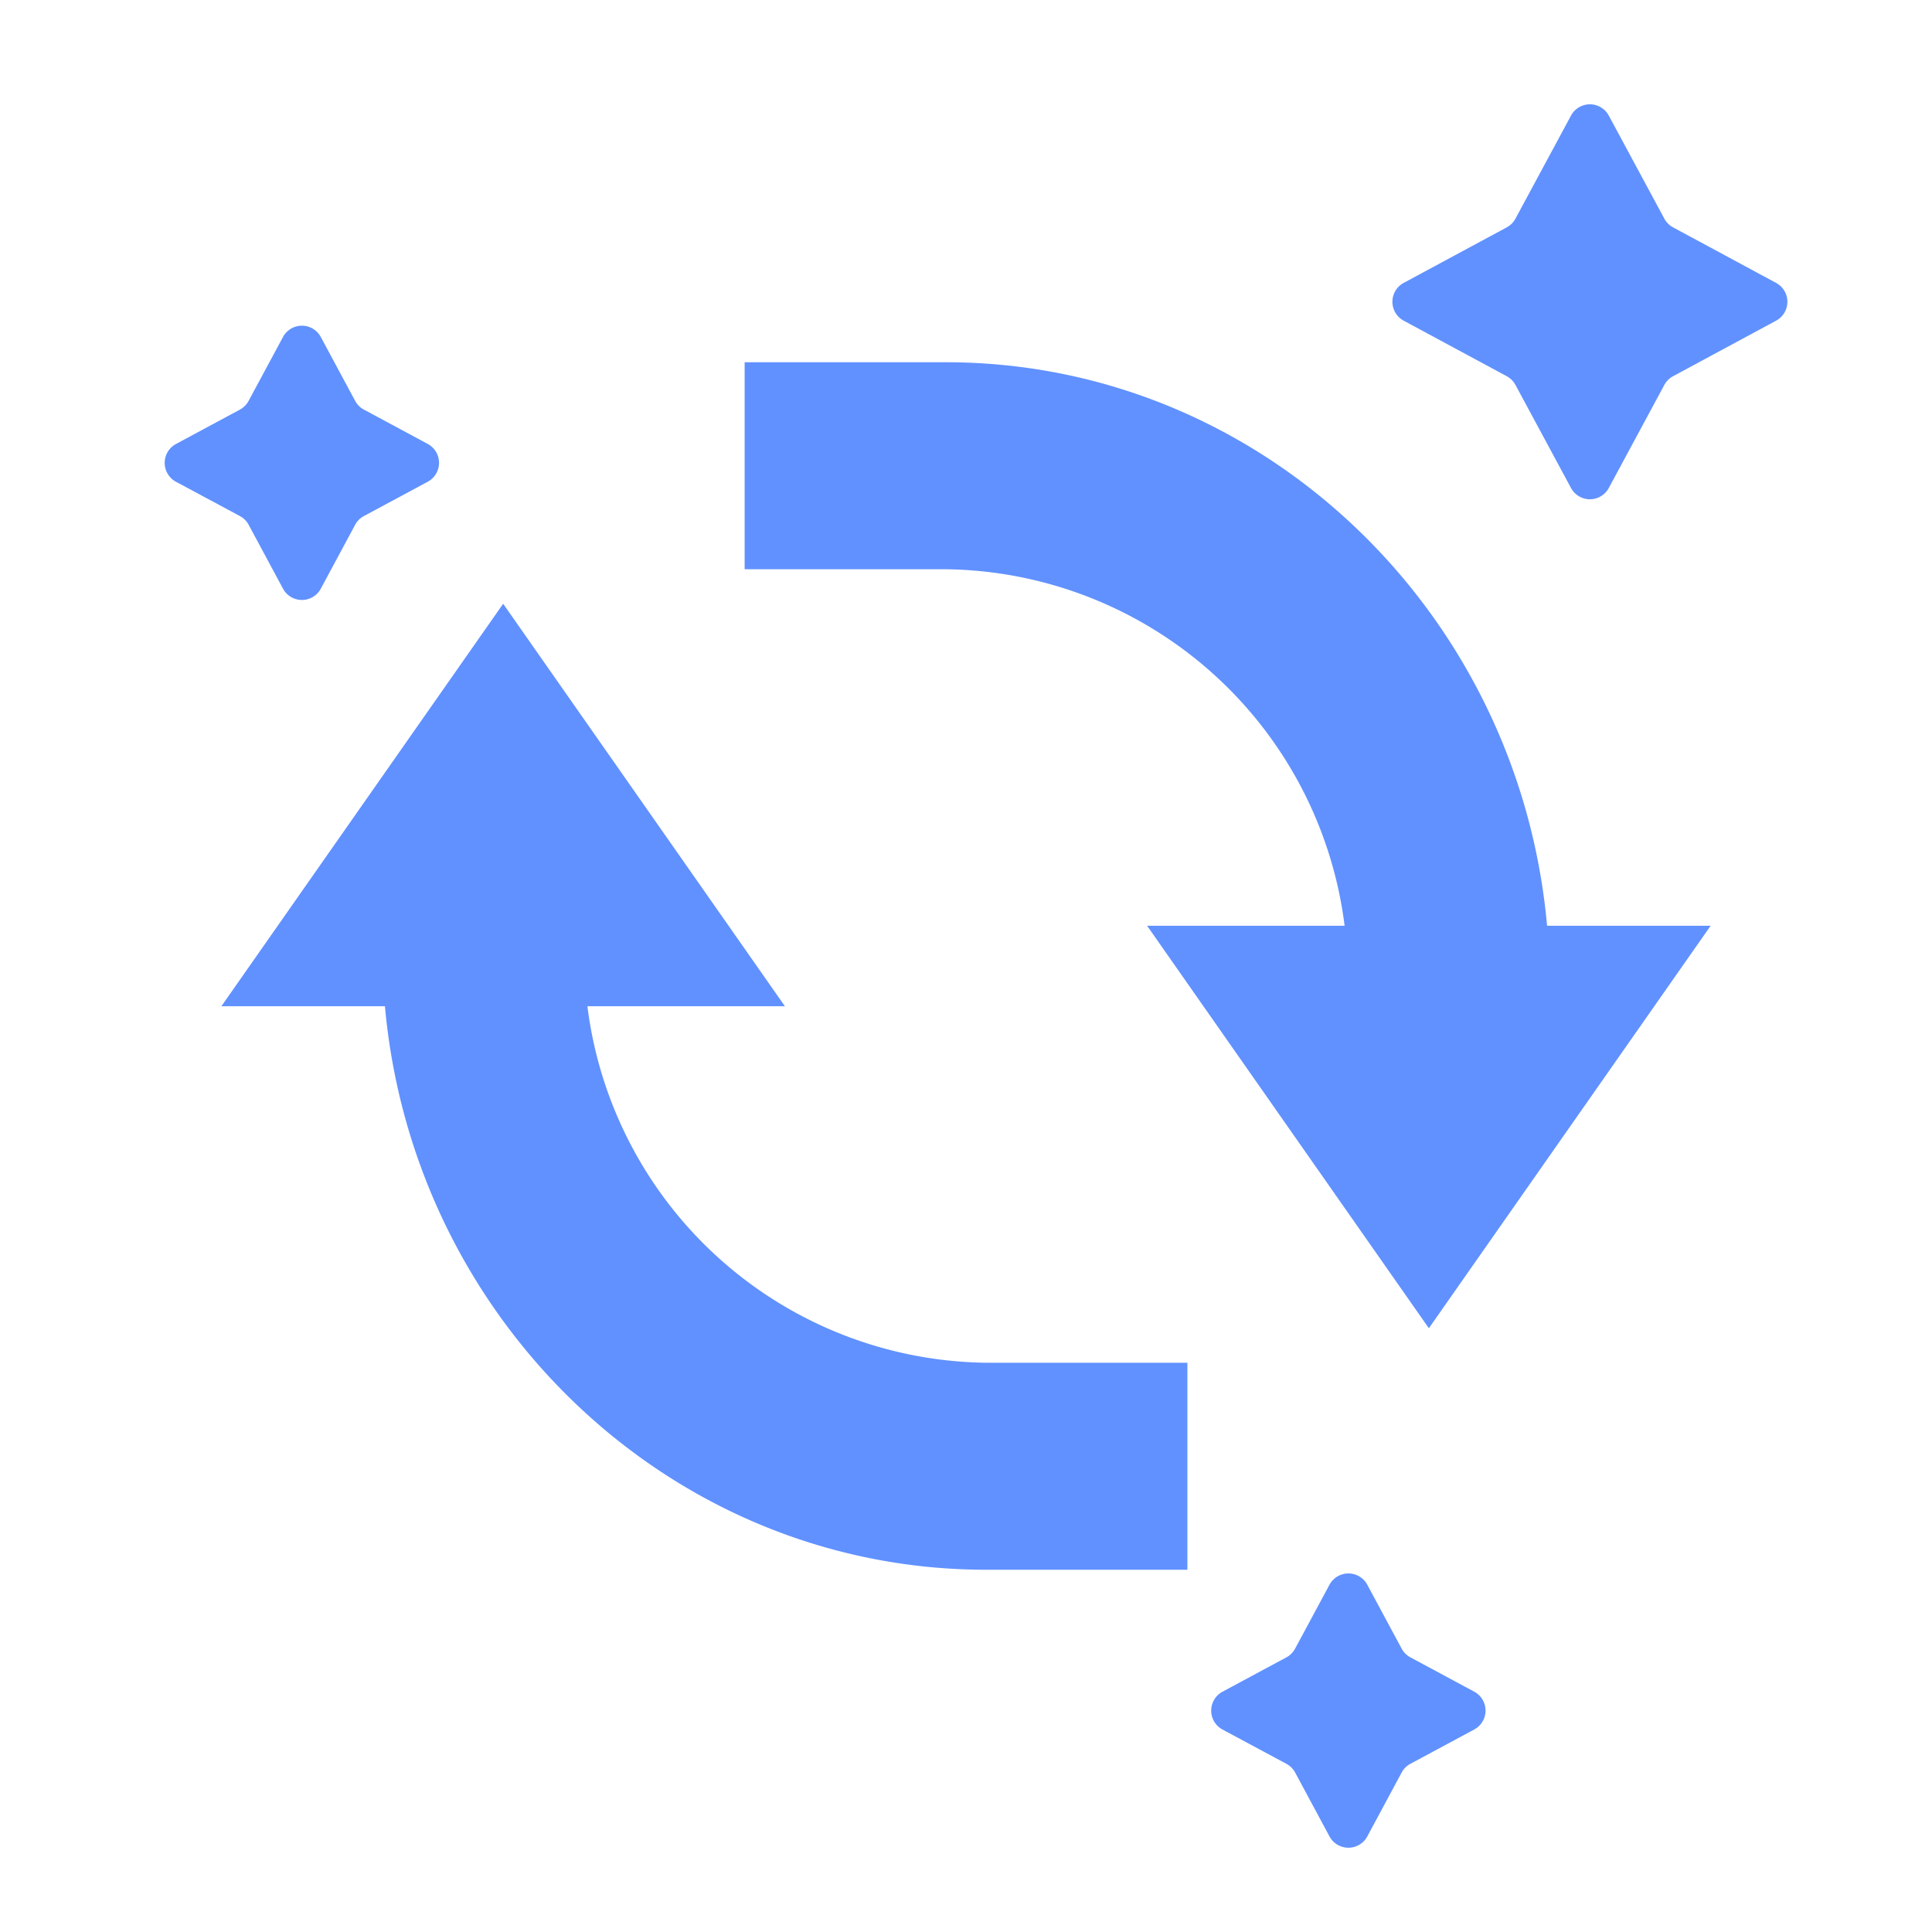
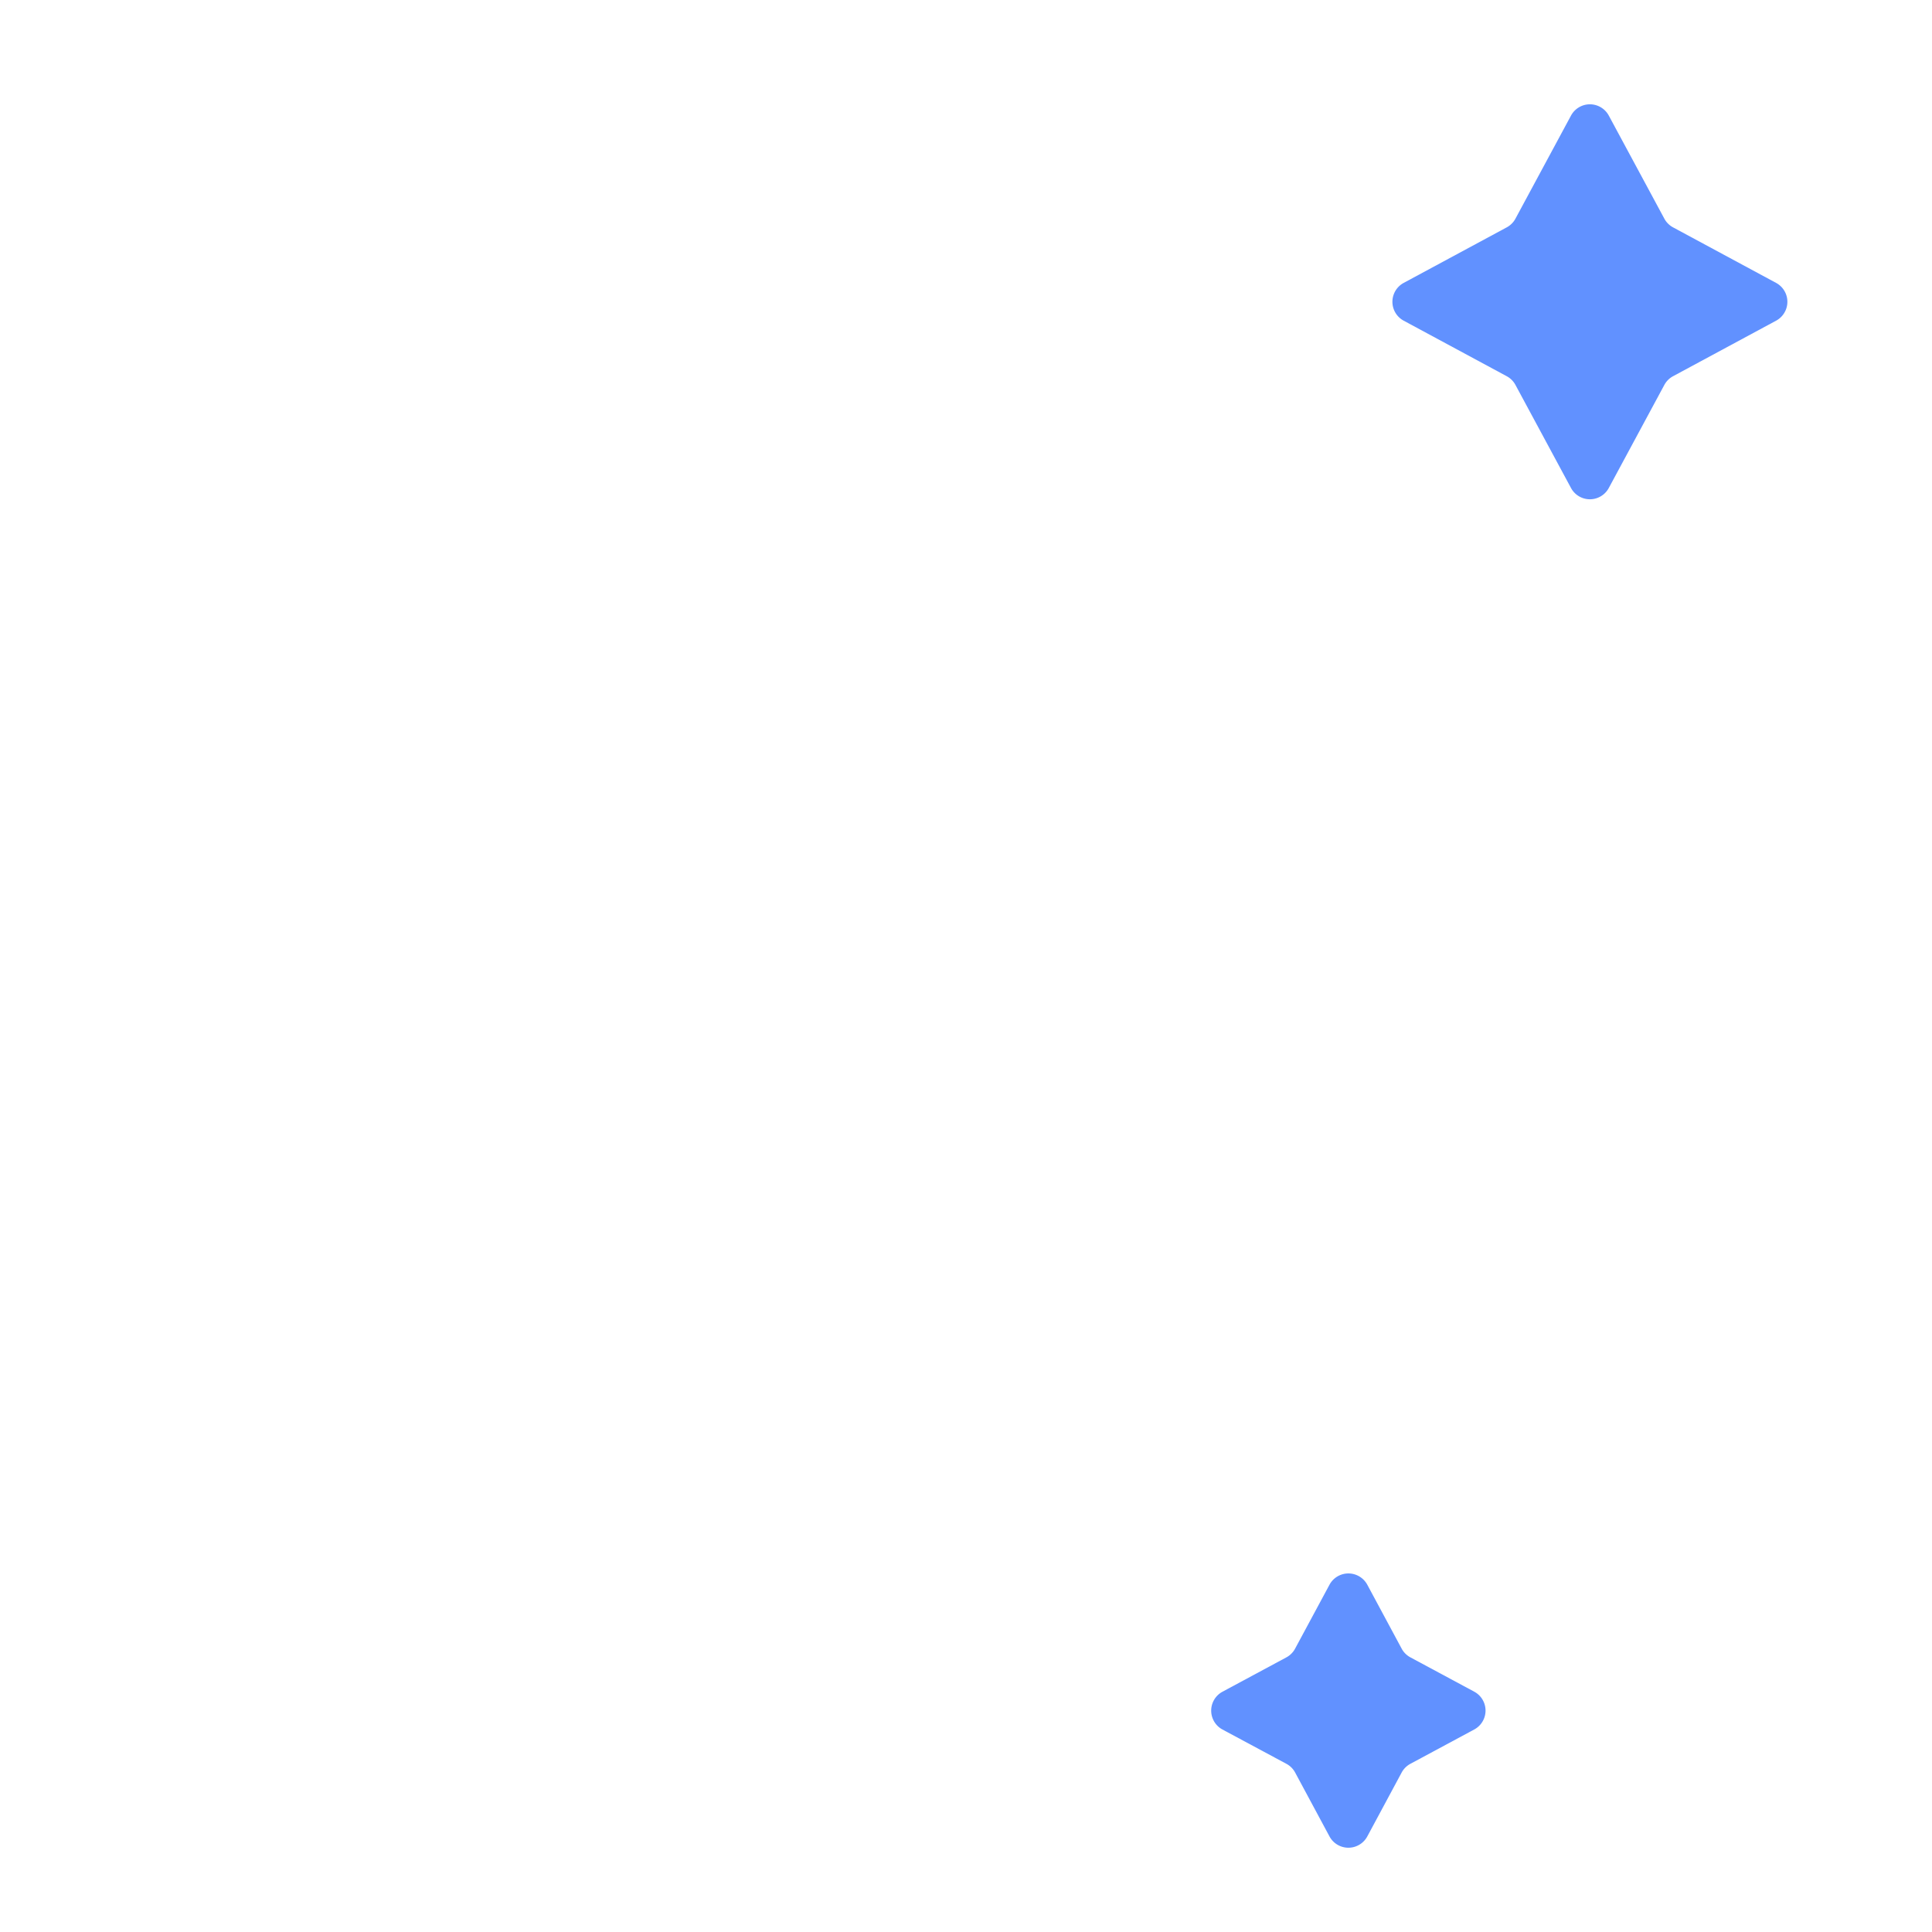
<svg xmlns="http://www.w3.org/2000/svg" width="90" height="90" viewBox="0 0 90 90">
  <defs>
    <clipPath id="clip-path">
      <rect id="矩形_4092" data-name="矩形 4092" width="90" height="90" transform="translate(626 2014)" fill="#fff" stroke="#707070" stroke-width="1" />
    </clipPath>
  </defs>
  <g id="蒙版组_699" data-name="蒙版组 699" transform="translate(-626 -2014)" clip-path="url(#clip-path)">
    <g id="组_8693" data-name="组 8693" transform="translate(632.563 2017.75)">
      <g id="组_8692" data-name="组 8692" transform="translate(3.75 13.125)">
-         <path id="联合_102" data-name="联合 102" d="M9.636,45H0V35.627C0,21,11.549,8.938,26.251,7.619V0L45,13.126,26.251,26.251v-9.2A18.96,18.96,0,0,0,9.643,35.627V45Z" transform="translate(69.375) rotate(90)" fill="#6191ff" />
-         <path id="联合_103" data-name="联合 103" d="M9.636,45H0V35.627C0,21,11.549,8.938,26.251,7.619V0L45,13.126,26.251,26.251v-9.2A18.96,18.96,0,0,0,9.643,35.627V45Z" transform="translate(0 56.25) rotate(-90)" fill="#6191ff" />
-       </g>
+         </g>
      <path id="多边形_13" data-name="多边形 13" d="M9.432,1.635a1,1,0,0,1,1.761,0l2.587,4.8a1,1,0,0,0,.406.406l4.8,2.587a1,1,0,0,1,0,1.761l-4.8,2.587a1,1,0,0,0-.406.406l-2.587,4.8a1,1,0,0,1-1.761,0l-2.587-4.8a1,1,0,0,0-.406-.406l-4.8-2.587a1,1,0,0,1,0-1.761l4.8-2.587a1,1,0,0,0,.406-.406Z" transform="translate(57.188)" fill="#6191ff" />
-       <path id="多边形_14" data-name="多边形 14" d="M6.62,1.635a1,1,0,0,1,1.761,0l1.6,2.976a1,1,0,0,0,.406.406l2.976,1.6a1,1,0,0,1,0,1.761l-2.976,1.6a1,1,0,0,0-.406.406l-1.6,2.976a1,1,0,0,1-1.761,0l-1.6-2.976a1,1,0,0,0-.406-.406L1.635,8.38a1,1,0,0,1,0-1.761l2.976-1.6a1,1,0,0,0,.406-.406Z" transform="translate(0 10.313)" fill="#6191ff" />
      <path id="多边形_15" data-name="多边形 15" d="M6.62,1.635a1,1,0,0,1,1.761,0l1.6,2.976a1,1,0,0,0,.406.406l2.976,1.6a1,1,0,0,1,0,1.761l-2.976,1.6a1,1,0,0,0-.406.406l-1.6,2.976a1,1,0,0,1-1.761,0l-1.6-2.976a1,1,0,0,0-.406-.406L1.635,8.38a1,1,0,0,1,0-1.761l2.976-1.6a1,1,0,0,0,.406-.406Z" transform="translate(48.75 68.438)" fill="#6191ff" />
    </g>
  </g>
</svg>